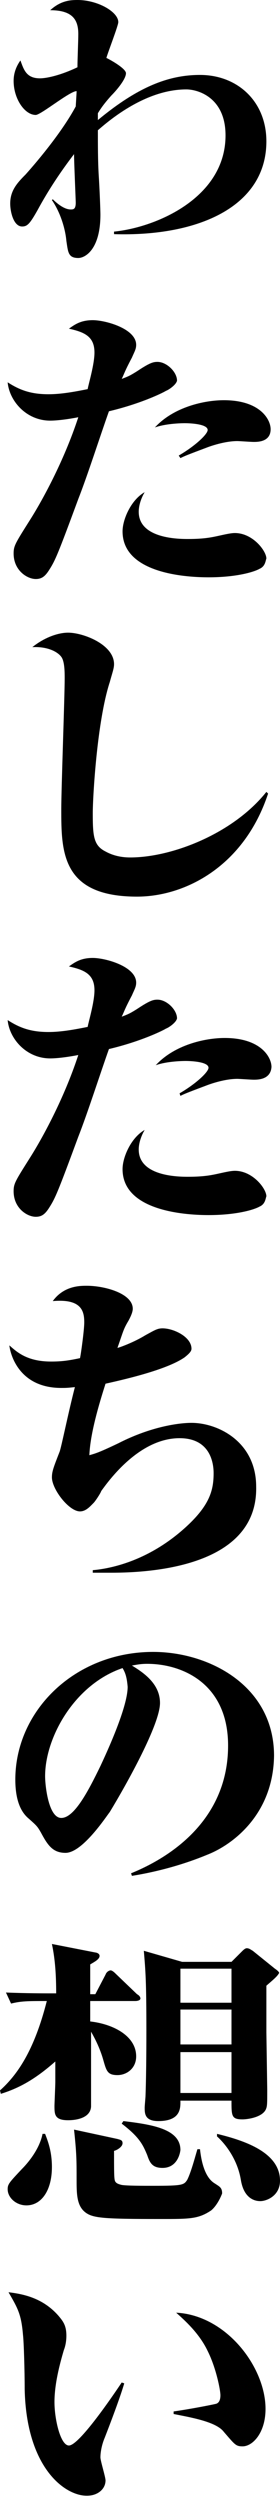
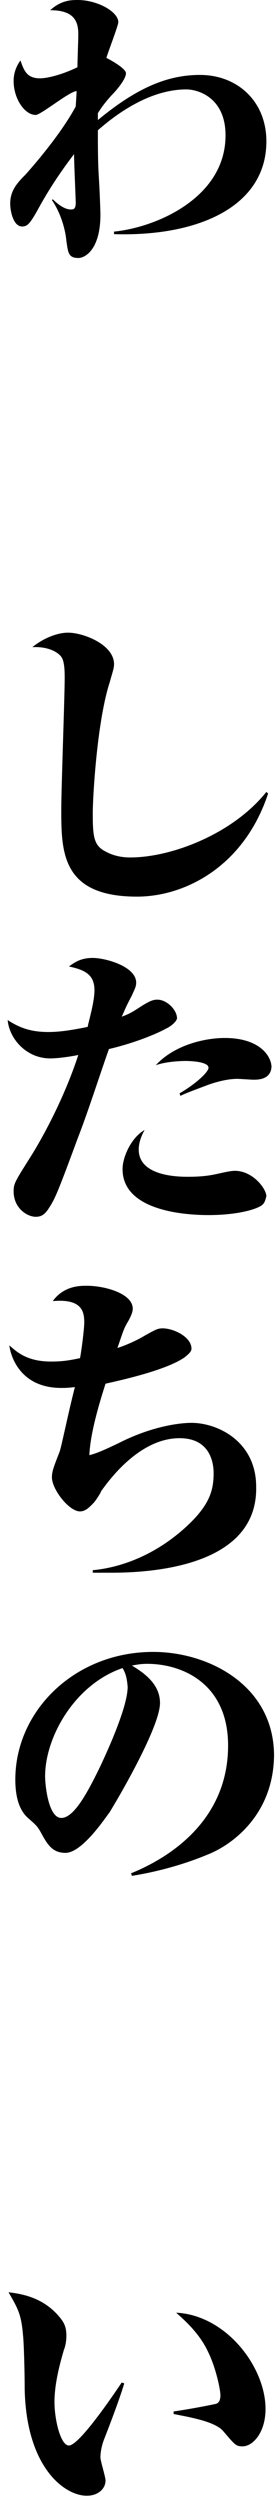
<svg xmlns="http://www.w3.org/2000/svg" version="1.1" id="レイヤー_1" x="0px" y="0px" viewBox="0 0 32.9 293.6" style="enable-background:new 0 0 32.9 293.6;" xml:space="preserve">
  <style type="text/css">
	.st0{enable-background:new    ;}
</style>
  <g id="レイヤー_1_00000138539343654763265570000002534355752863587724_">
    <g class="st0">
      <path d="M13.4,27.5v-0.3c5-0.5,13.1-4,13.1-11.3c0-4.5-3.3-5.4-4.6-5.4c-4,0-7.8,2.5-10.4,4.8c0,1.7,0,3.6,0.1,5.3    c0.1,1.5,0.2,4.1,0.2,4.6c0,4.1-1.8,5.1-2.6,5.1c-1.2,0-1.2-0.7-1.4-2c-0.1-1.2-0.6-3.2-1.7-4.8l0.1-0.1c0.4,0.4,1.3,1.2,2.1,1.2    c0.3,0,0.6,0,0.6-0.8c0-0.3-0.2-4.8-0.2-5.7c-1.6,2.1-3,4.2-4.3,6.6c-0.9,1.6-1.2,1.9-1.8,1.9c-1,0-1.4-1.7-1.4-2.7    c0-1.5,0.8-2.4,1.8-3.4c1.7-1.9,4.4-5.2,5.9-8C8.9,12.4,9,11,9,10.7c-0.8,0-4.2,2.8-4.8,2.8c-1.3,0-2.6-1.9-2.6-4    c0-0.9,0.3-1.7,0.8-2.4c0.4,1.1,0.7,2.1,2.3,2.1c0.7,0,2.3-0.3,4.4-1.3C9.1,7,9.2,4.8,9.2,4c0-1.6-0.6-2.8-3.3-2.8    C7.1,0.1,8.2,0,9.1,0c2.4,0,4.8,1.4,4.8,2.6c0,0.4-1.2,3.5-1.4,4.2c0.8,0.4,2.3,1.3,2.3,1.8c0,0.7-1.1,2-1.7,2.6    c-0.9,1-1.3,1.6-1.6,2.1c0,0.5,0,0.6,0,0.8c4.7-3.9,8.3-5.3,12-5.3c4.4,0,7.8,3.1,7.8,7.8C31.3,24.2,23.4,27.8,13.4,27.5z" />
    </g>
    <g class="st0">
-       <path d="M19.5,45.9c-0.3,0.2-2.9,1.5-6.7,2.4c-1,2.8-2.5,7.5-3.6,10.3c-2.4,6.5-2.7,7.2-3.4,8.3C5.3,67.7,4.9,68,4.2,68    c-1,0-2.6-1-2.6-3c0-0.9,0.2-1.2,1.9-3.9c1.4-2.2,4-6.9,5.7-12.1c-1,0.2-2.4,0.4-3.3,0.4c-2.8,0-4.8-2.3-5-4.5    c1.4,0.9,2.7,1.4,4.8,1.4c1.5,0,3.1-0.3,4.6-0.6c0.1-0.6,0.8-2.9,0.8-4.3c0-1.9-1.2-2.4-3-2.8c0.7-0.5,1.4-1,2.8-1    c1.5,0,5.1,1,5.1,2.9c0,0.5-0.2,0.8-0.5,1.5c-0.9,1.7-0.9,1.9-1.2,2.5c0.8-0.3,1-0.4,1.8-0.9c1.5-1,1.9-1.1,2.4-1.1    c1.1,0,2.3,1.2,2.3,2.2C20.7,45.2,19.8,45.8,19.5,45.9z M30.5,66.8c-0.7,0.4-2.8,1-6,1c-2.2,0-10.1-0.3-10.1-5.4    c0-1.4,1-3.7,2.6-4.6c-0.3,0.5-0.7,1.4-0.7,2.3c0,3.2,4.8,3.2,5.8,3.2c1.9,0,2.8-0.2,3.7-0.4c0.9-0.2,1.4-0.3,1.8-0.3    c2.1,0,3.7,2.1,3.7,3C31.2,65.8,31.2,66.5,30.5,66.8z M29.8,51.9c-0.3,0-1.7-0.1-1.9-0.1c-1.5,0-3.2,0.6-3.7,0.8    c-2.4,0.9-2.6,1-3,1.2L21,53.5c1.9-1.1,3.4-2.5,3.4-3c0-0.7-2-0.8-2.7-0.8c-0.1,0-2.1,0-3.5,0.5c2.2-2.4,5.8-3.2,8.1-3.2    c4.3,0,5.5,2.3,5.5,3.4C31.8,51.9,30.3,51.9,29.8,51.9z" />
-     </g>
+       </g>
    <g class="st0">
      <path d="M16.1,105.3c-8.9,0-8.9-5.3-8.9-10.3c0-2.4,0.4-13.2,0.4-15.3c0-0.7,0-1.8-0.3-2.4S5.8,75.9,3.8,76    c1.5-1.2,3.1-1.7,4.2-1.7c1.8,0,5.4,1.4,5.4,3.7c0,0.5-0.2,1-0.5,2.1c-1.5,4.6-2,13.5-2,15.4c0,2.7,0.1,3.8,1.5,4.5    c0.9,0.5,1.9,0.7,2.9,0.7c4.9,0,12.1-2.8,16-7.7l0.2,0.2C28.7,101.7,21.8,105.3,16.1,105.3z" />
    </g>
    <g class="st0">
      <path d="M19.5,120.8c-0.3,0.2-2.9,1.5-6.7,2.4c-1,2.8-2.5,7.5-3.6,10.3c-2.4,6.5-2.7,7.2-3.4,8.3c-0.5,0.8-0.9,1.1-1.6,1.1    c-1,0-2.6-1-2.6-3c0-0.9,0.2-1.2,1.9-3.9c1.4-2.2,4-6.9,5.7-12.1c-1,0.2-2.4,0.4-3.3,0.4c-2.8,0-4.8-2.3-5-4.5    c1.4,0.9,2.7,1.4,4.8,1.4c1.5,0,3.1-0.3,4.6-0.6c0.1-0.6,0.8-2.9,0.8-4.3c0-1.9-1.2-2.4-3-2.8c0.7-0.5,1.4-1,2.8-1    c1.5,0,5.1,1,5.1,2.9c0,0.5-0.2,0.8-0.5,1.5c-0.9,1.7-0.9,1.9-1.2,2.5c0.8-0.3,1-0.4,1.8-0.9c1.5-1,1.9-1.1,2.4-1.1    c1.1,0,2.3,1.2,2.3,2.2C20.7,120.1,19.8,120.7,19.5,120.8z M30.5,141.7c-0.7,0.4-2.8,1-6,1c-2.2,0-10.1-0.3-10.1-5.4    c0-1.4,1-3.7,2.6-4.6c-0.3,0.5-0.7,1.4-0.7,2.3c0,3.2,4.8,3.2,5.8,3.2c1.9,0,2.8-0.2,3.7-0.4c0.9-0.2,1.4-0.3,1.8-0.3    c2.1,0,3.7,2.1,3.7,3C31.2,140.7,31.2,141.4,30.5,141.7z M29.8,126.8c-0.3,0-1.7-0.1-1.9-0.1c-1.5,0-3.2,0.6-3.7,0.8    c-2.4,0.9-2.6,1-3,1.2l-0.1-0.3c1.9-1.1,3.4-2.5,3.4-3c0-0.7-2-0.8-2.7-0.8c-0.1,0-2.1,0-3.5,0.5c2.2-2.4,5.8-3.2,8.1-3.2    c4.3,0,5.5,2.3,5.5,3.4C31.8,126.8,30.3,126.8,29.8,126.8z" />
    </g>
    <g class="st0">
      <path d="M13.1,184.7c-0.9,0-1.4,0-2.2,0v-0.3c2.3-0.2,6.9-1.2,11.3-5.4c2.5-2.4,2.9-4.1,2.9-6c0-1.2-0.4-4.1-4-4.1    c-4.8,0-8.4,5.1-9.2,6.2c-0.1,0.3-0.7,1.2-0.9,1.4c-0.4,0.4-0.9,1-1.6,1c-1.3,0-3.3-2.6-3.3-4c0-0.7,0.2-1.2,0.9-3    c0.2-0.5,1-4.5,1.8-7.6C7.9,163,7.7,163,7.2,163c-5,0-6-4-6.1-5c0.9,0.8,2.1,1.9,4.9,1.9c1.2,0,2-0.1,3.4-0.4    c0.1-0.4,0.5-3.3,0.5-4.2c0-1.3-0.3-2.8-3.7-2.5c1.3-1.8,3.2-1.8,4-1.8c2.1,0,5.4,0.9,5.4,2.7c0,0.5-0.4,1.2-0.5,1.4    c-0.6,1-0.6,1.2-1.3,3.2c0.4-0.1,2-0.7,3.3-1.5c1.1-0.6,1.4-0.8,2-0.8c1.3,0,3.4,1,3.4,2.4c0,0.3-0.3,0.6-0.8,1    c-2,1.4-6.6,2.5-9.3,3.1c-0.8,2.5-1.8,5.9-1.9,8.4c0.7-0.2,1.1-0.3,3.4-1.4c3.9-2,7.2-2.4,8.6-2.4c3.1,0,7.6,2.2,7.6,7.5    C30.3,184,17.7,184.7,13.1,184.7z" />
    </g>
    <g class="st0">
      <path d="M24.4,217.8c-3.6,1.5-7,2.2-8.9,2.5l-0.1-0.3c5.4-2.2,11.4-6.8,11.4-15c0-7.3-5.4-9.6-9.5-9.6c-0.8,0-1.2,0.1-1.8,0.2    c1.3,0.8,3.3,2.1,3.3,4.4c0,2.5-3.9,9.5-5.9,12.8c-0.4,0.5-3.2,4.8-5.2,4.8c-1.5,0-2.1-0.9-2.9-2.4c-0.4-0.7-0.5-0.8-1.4-1.6    c-0.6-0.5-1.6-1.6-1.6-4.6c0-8.1,7-15,16.2-15c6.6,0,14.2,4,14.2,12.2C32.1,213.2,27.2,216.7,24.4,217.8z M14.4,195.9    c-5.6,1.9-9.1,8.1-9.1,12.7c0,1.1,0.4,4.9,1.9,4.9s3.1-3,4.6-6.1c1.5-3.2,3.2-7.3,3.2-9.3C14.9,196.9,14.7,196.4,14.4,195.9z" />
    </g>
    <g class="st0">
-       <path d="M15.9,235h-5.3v2.4c2.7,0.3,5.4,1.7,5.4,4.1c0,1.4-1.1,2.2-2.2,2.2c-1.2,0-1.3-0.5-1.7-1.9c-0.5-1.7-1.3-3-1.4-3.2    c0,0.6,0,8.7,0,8.8C10.6,249,8.3,249,8,249c-1.6,0-1.6-0.7-1.6-1.7c0-0.2,0.1-2.4,0.1-2.8v-2.4c-2.6,2.3-4.5,3.2-6.4,3.8L0,245.5    c2-1.8,4-4.6,5.5-10.5c-2.2,0-3,0-4.2,0.3L0.7,234c2.3,0.1,4.8,0.1,5.2,0.1h0.7c0-2-0.1-3.9-0.5-5.8l5.1,1c0.1,0,0.5,0.1,0.5,0.4    c0,0.4-0.6,0.7-1.1,1v3.5h0.6l1.2-2.3c0.1-0.3,0.4-0.5,0.6-0.5s0.5,0.3,0.6,0.4l2.5,2.4c0.2,0.1,0.4,0.3,0.4,0.5    C16.5,234.9,16.2,235,15.9,235z M3.1,259c-1.2,0-2.2-0.9-2.2-1.9c0-0.6,0.2-0.8,1.7-2.4c0.4-0.4,2-2.1,2.4-4.1h0.3    c0.3,0.8,0.8,2,0.8,3.9C6.1,257.2,4.9,259,3.1,259z M24.8,259.6c-1.5,1-2.5,1-5.9,1c-6.8,0-8-0.1-8.9-0.8c-1-0.8-1-2.2-1-3.9    c0-2.2,0-3-0.3-5.8l5.1,1.1c0.3,0.1,0.6,0.1,0.6,0.5s-0.6,0.8-1,0.9c0,2.3,0,3.2,0.1,3.5c0.1,0.3,0.4,0.4,0.8,0.5    c0.6,0.1,2.5,0.1,3.7,0.1c3.5,0,3.6-0.1,4-0.7c0.5-1,1-3,1.2-3.6h0.3c0.1,0.9,0.4,3.2,1.7,4c0.6,0.4,0.9,0.5,0.9,1.2    C25.8,258.4,25.3,259.2,24.8,259.6z M19.1,254.6c-1.2,0-1.5-0.6-1.8-1.5c-0.5-1.2-0.9-2.1-3-3.7l0.2-0.3c3.3,0.4,6.7,0.9,6.7,3.4    C21.1,253.3,20.6,254.6,19.1,254.6z M31.3,233.2v5.5l0.1,6.7c0,1.8,0,2-0.2,2.4c-0.5,0.9-2.2,1.1-2.7,1.1c-1.3,0-1.3-0.4-1.3-2.2    h-6c0,0.8,0.1,2.4-2.6,2.4c-1.6,0-1.6-0.9-1.6-1.6c0-0.2,0.1-1.2,0.1-1.4c0.1-2.8,0.1-6.8,0.1-7.6c0-5.9-0.1-7-0.3-9.4l4.5,1.3    h5.8l1.2-1.2c0.2-0.2,0.4-0.4,0.6-0.4c0.3,0,0.5,0.2,0.7,0.3l2.6,2.1c0.3,0.2,0.5,0.4,0.5,0.5C32.6,232.1,32.1,232.5,31.3,233.2z     M27.2,231.2h-6v4h6V231.2z M27.2,236h-6v4.1h6V236z M27.2,241h-6v4.8h6V241z M30.6,258.5c-0.3,0-1.9,0-2.3-2.5    c-0.4-2.4-1.8-4.2-2.8-5.1v-0.3c3.3,0.8,7.4,2.2,7.4,5.5C32.9,257.9,31.3,258.5,30.6,258.5z" />
-     </g>
+       </g>
    <g class="st0">
      <path d="M12.3,286.3c-0.3,0.7-0.5,1.6-0.5,2.3c0,0.4,0.6,2.3,0.6,2.7c0,1-0.9,1.8-2.2,1.8c-2.6,0-7.1-3.3-7.3-12.5    c0-2.2-0.1-5.6-0.2-6.4c-0.2-2.4-0.6-3.1-1.7-5c1.6,0.2,4,0.6,5.9,2.8c0.5,0.6,0.9,1.1,0.9,2.3c0,0.6-0.1,1.2-0.3,1.7    c-0.5,1.7-1.1,4-1.1,6.1c0,2,0.7,5.1,1.7,5.1c1.2,0,5.2-5.9,6.2-7.4l0.3,0.1C14.1,281.6,13,284.5,12.3,286.3z M28.5,287.3    c-0.8,0-0.9-0.2-2.2-1.7c-0.9-1.2-3.9-1.7-5.9-2.1v-0.3c2.1-0.3,4.6-0.8,5-0.9c0.3-0.1,0.5-0.4,0.5-1s-0.5-3.2-1.5-5.2    c-1-2.1-2.7-3.6-3.7-4.5c5.9,0.3,10.5,6.4,10.5,11.3C31.2,285.7,29.7,287.3,28.5,287.3z" />
    </g>
  </g>
  <g id="レイヤー_2_00000057125032421767256220000013067829447516927154_">
</g>
</svg>